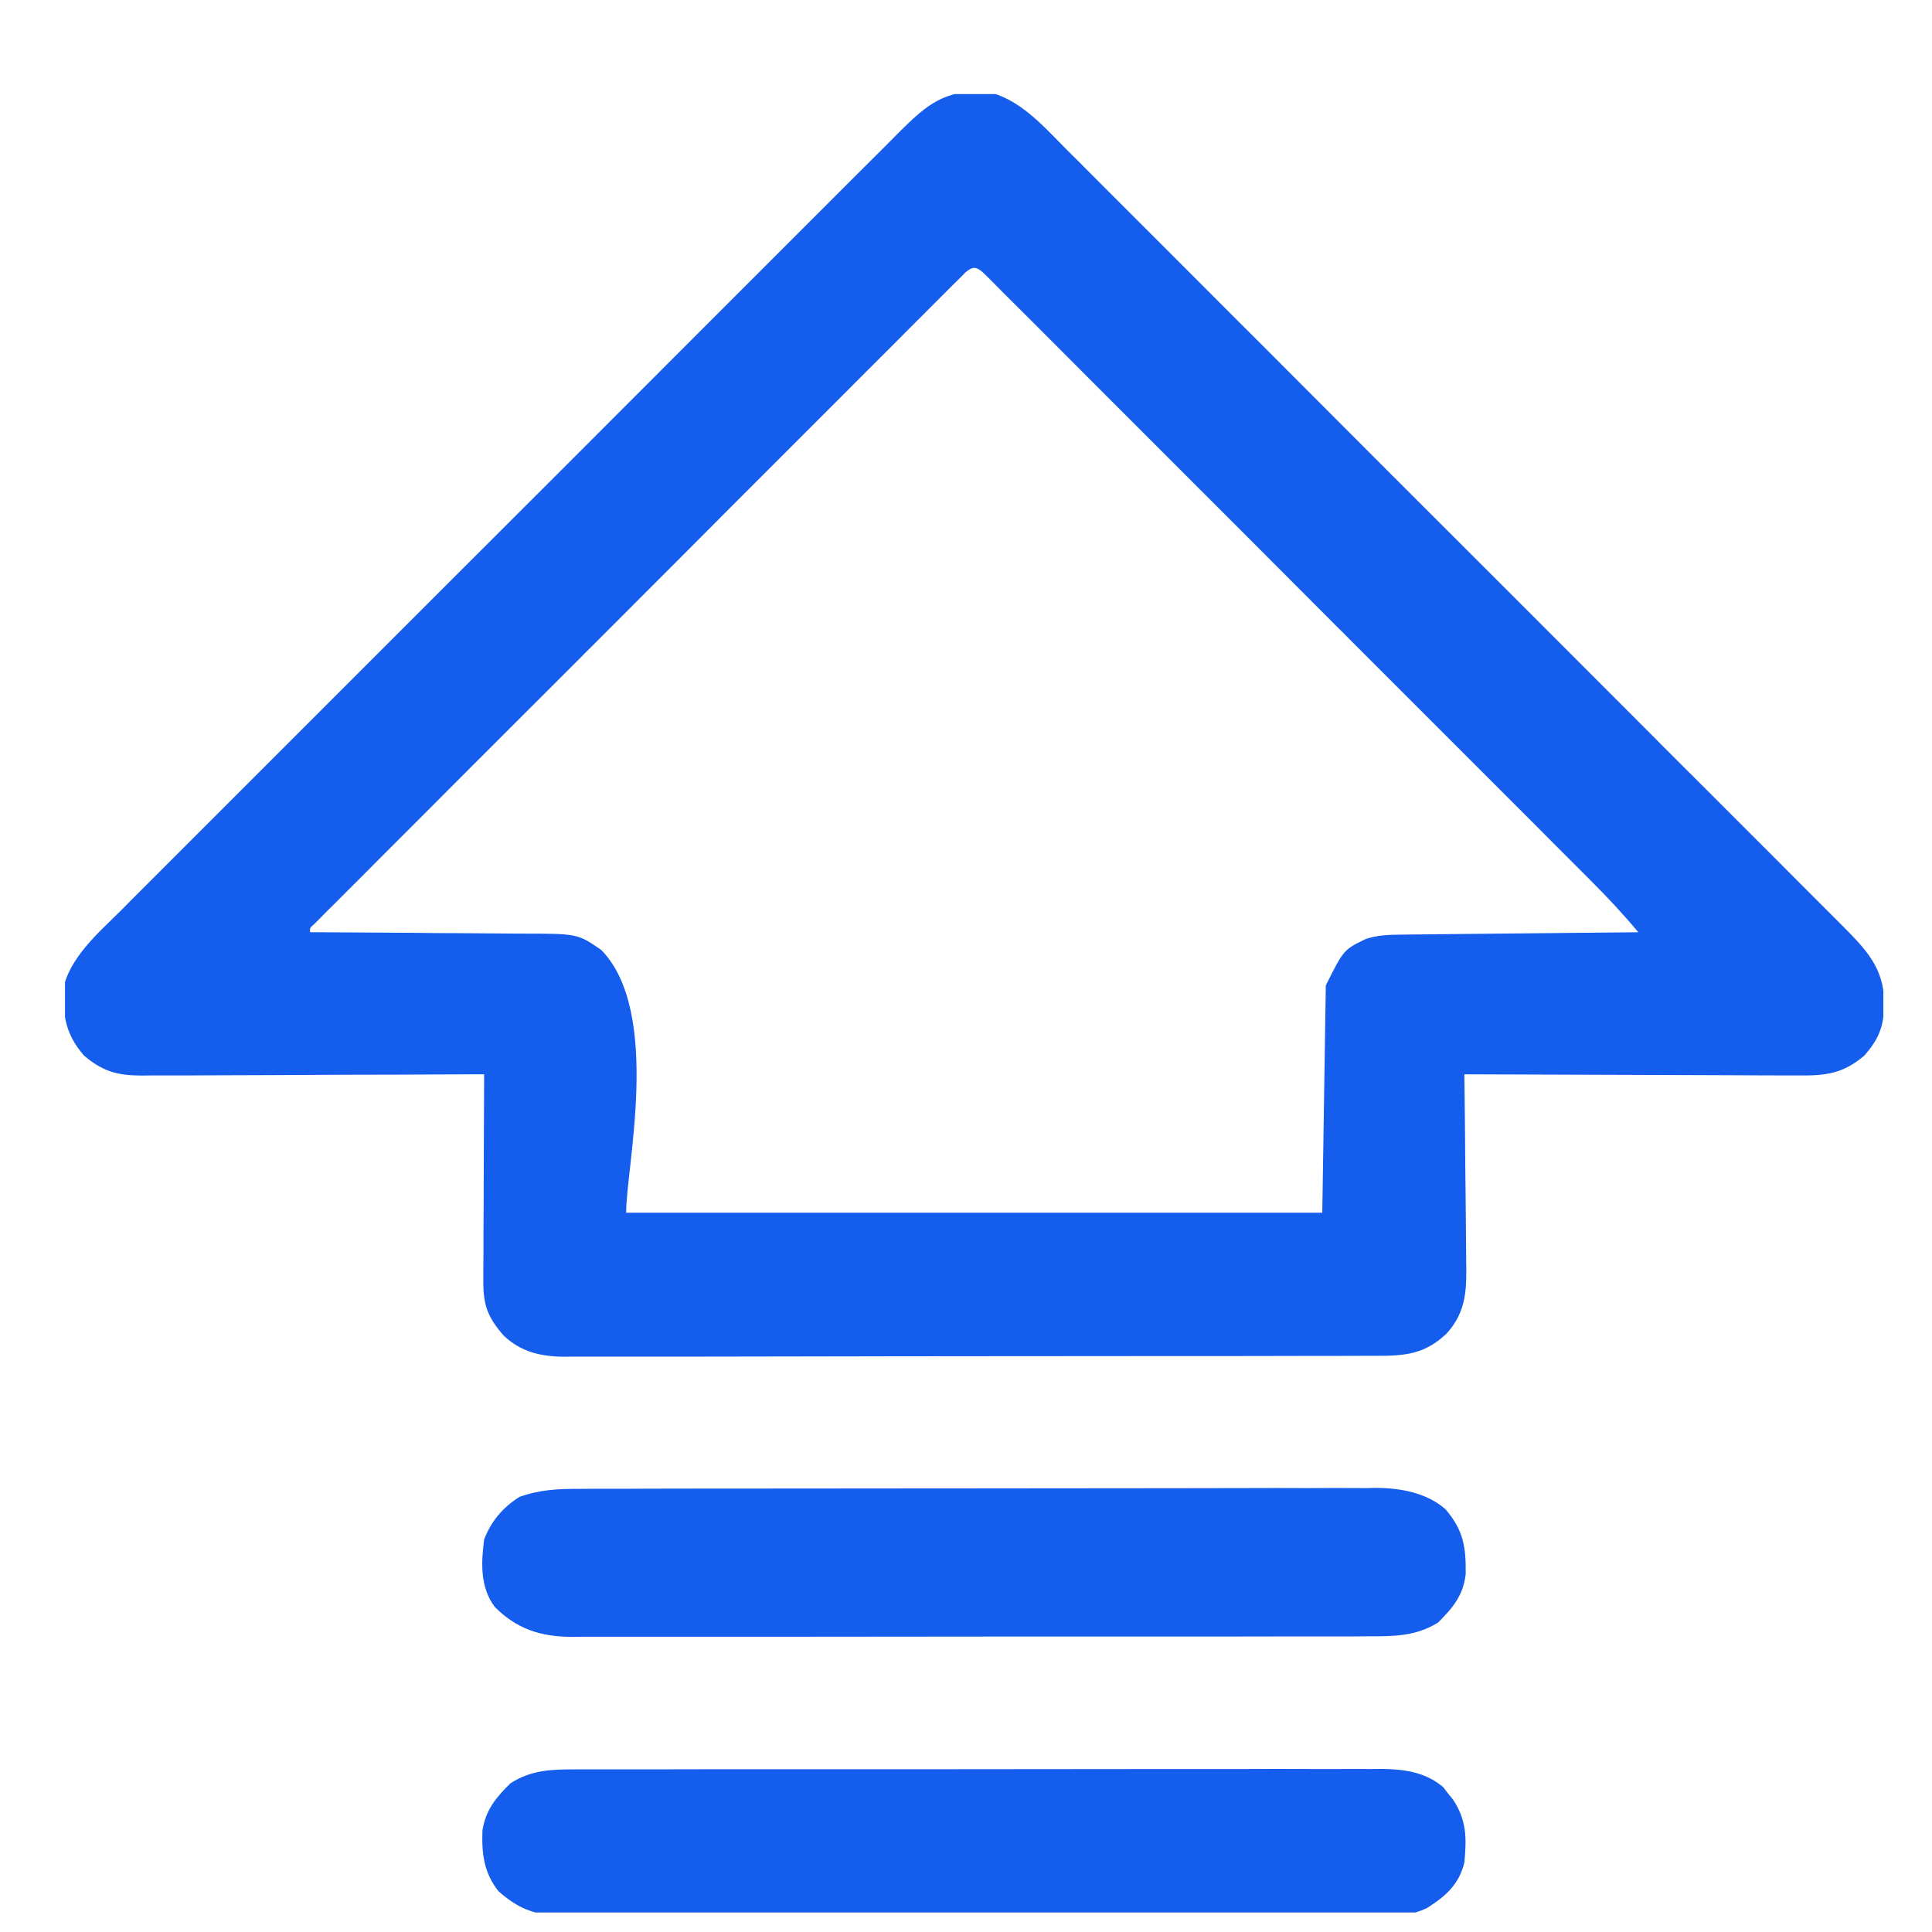
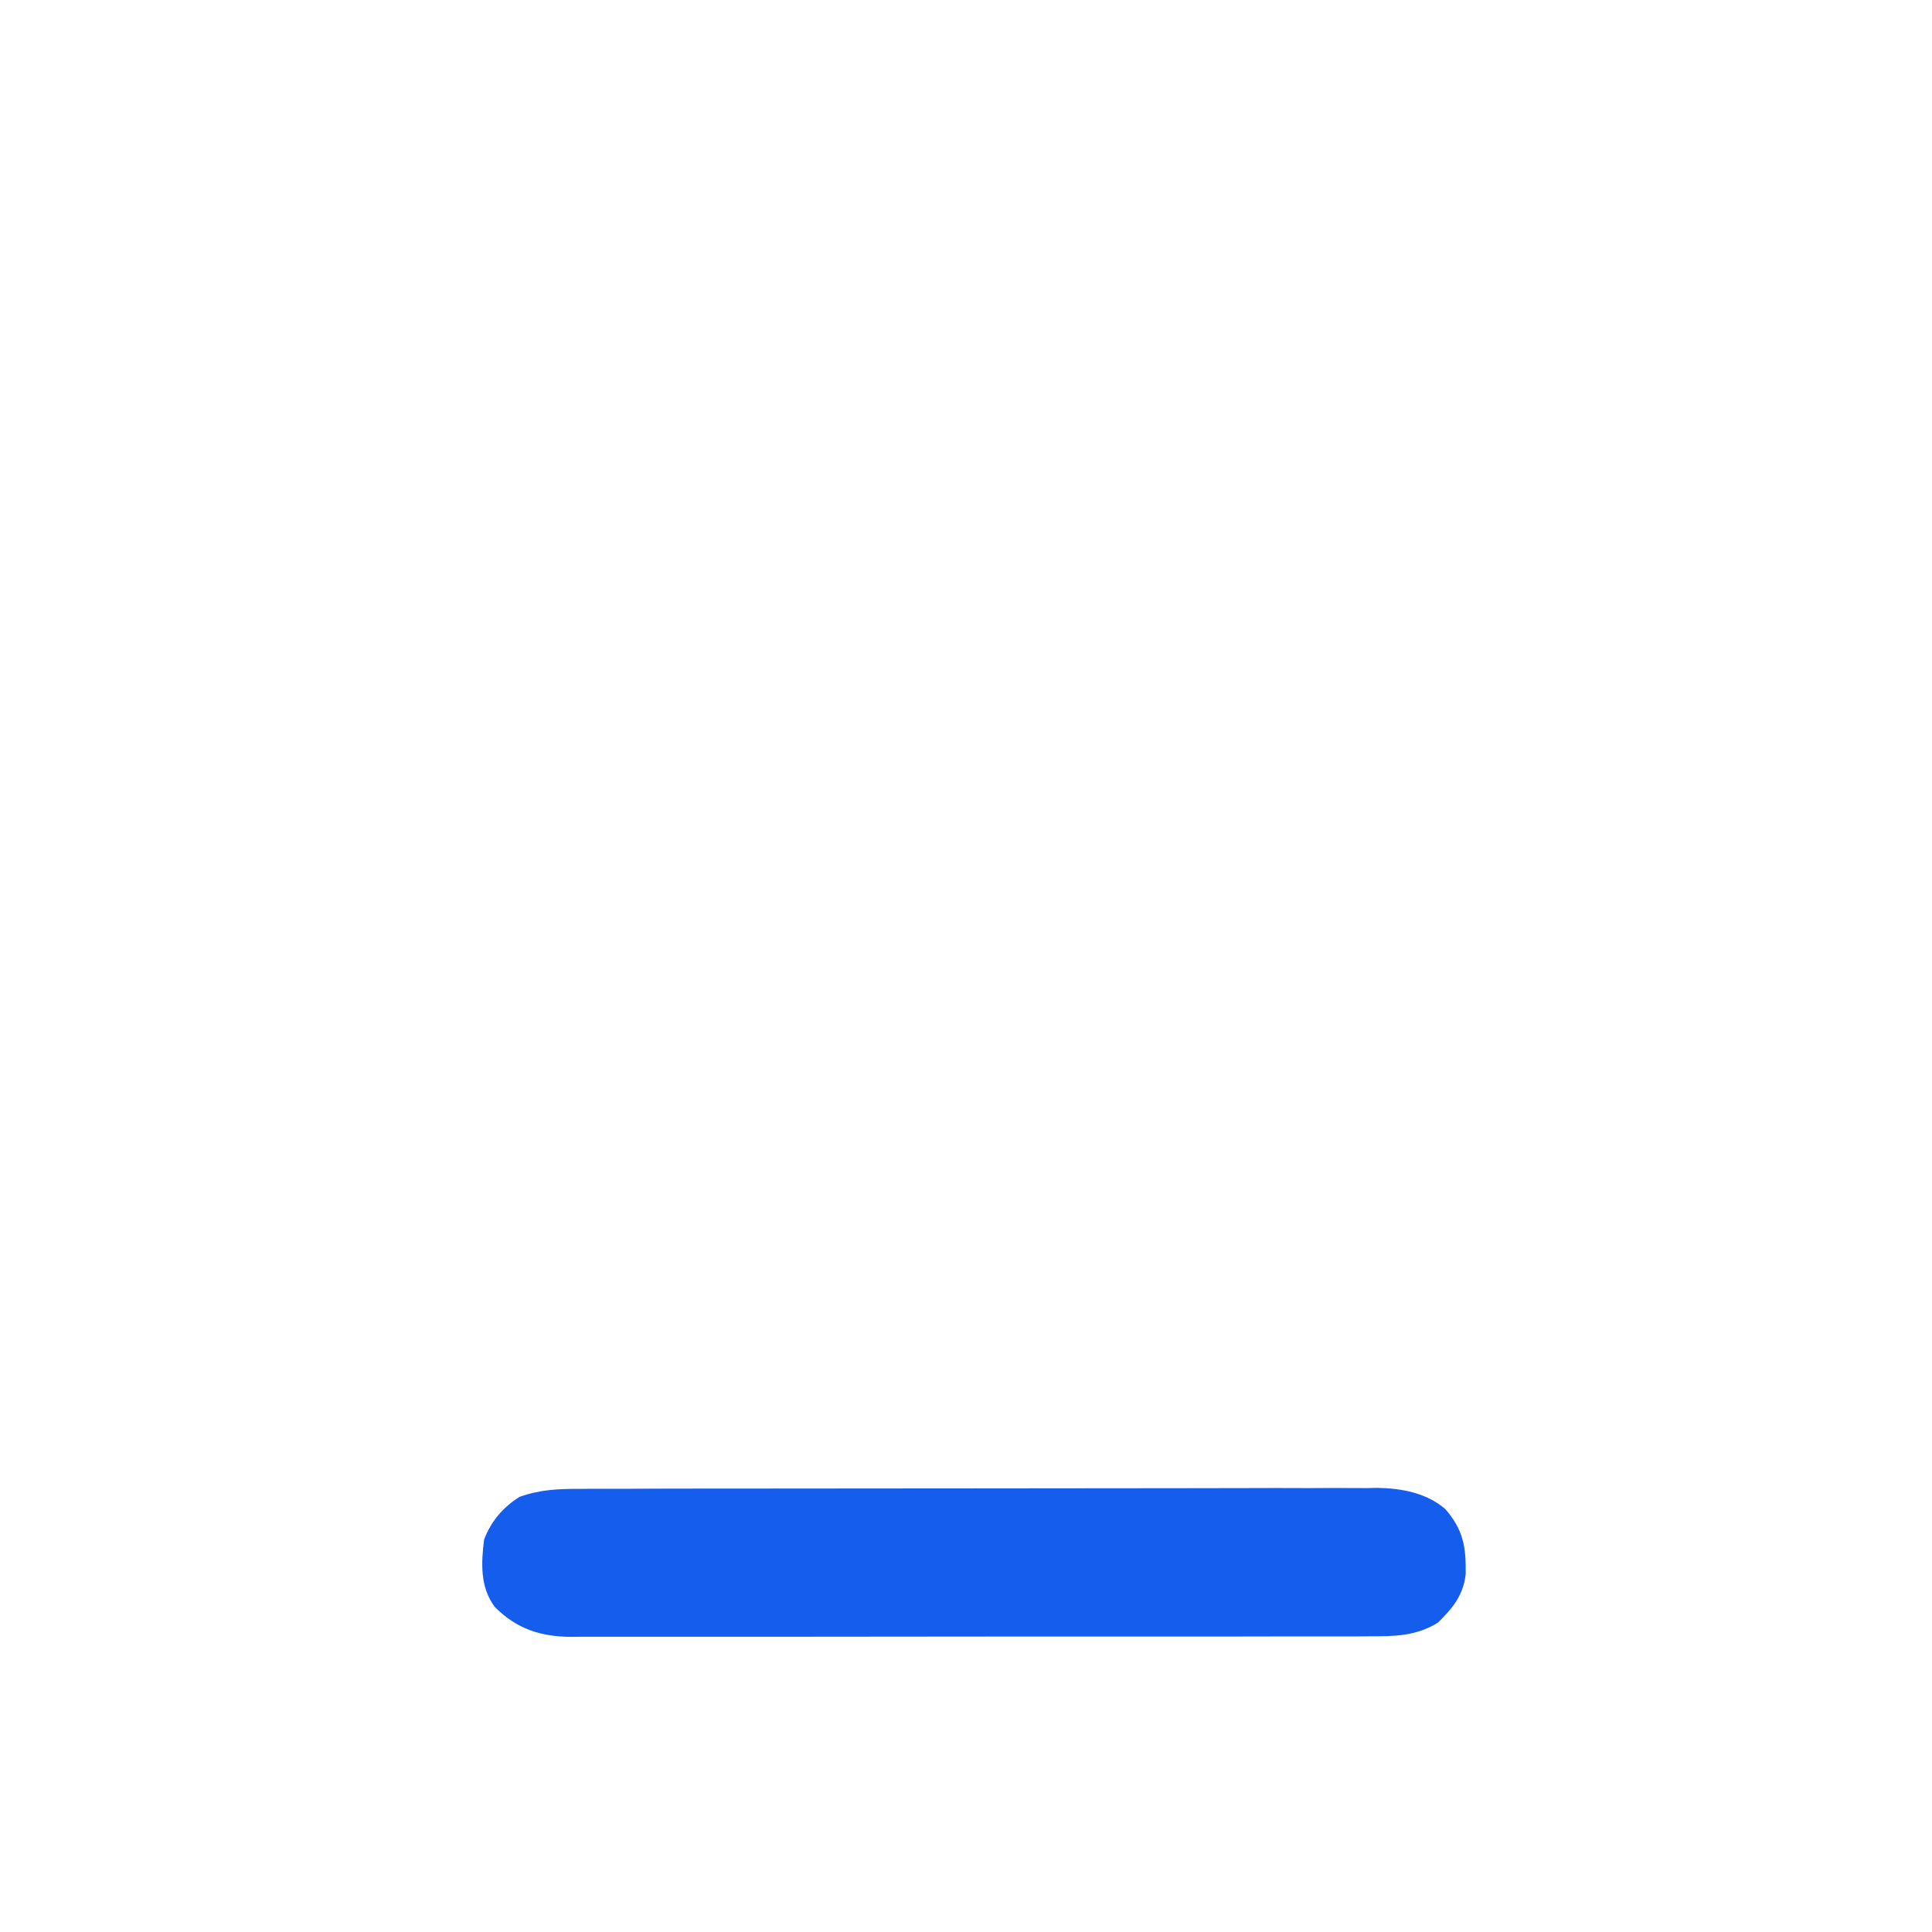
<svg xmlns="http://www.w3.org/2000/svg" width="17" height="17" viewBox="0 0 17 17" fill="none">
  <g clip-path="url(#clip0_96_308)">
-     <path d="M8.568 0.808C8.604 0.807 8.639 0.806 8.676 0.805C8.968 0.863 9.182 1.111 9.384 1.315C9.415 1.346 9.445 1.376 9.476 1.406C9.559 1.489 9.641 1.572 9.724 1.655C9.814 1.745 9.903 1.834 9.993 1.924C10.168 2.099 10.344 2.274 10.519 2.45C10.723 2.654 10.927 2.859 11.132 3.063C11.496 3.427 11.86 3.792 12.224 4.157C12.578 4.51 12.931 4.864 13.285 5.217C13.67 5.603 14.055 5.988 14.44 6.373C14.481 6.414 14.522 6.455 14.563 6.496C14.584 6.517 14.604 6.537 14.624 6.558C14.767 6.7 14.909 6.842 15.052 6.985C15.225 7.158 15.398 7.332 15.572 7.505C15.66 7.594 15.748 7.682 15.837 7.771C15.918 7.852 15.999 7.933 16.08 8.014C16.123 8.057 16.166 8.1 16.209 8.143C16.417 8.353 16.576 8.513 16.58 8.822C16.578 9.024 16.539 9.133 16.406 9.287C16.215 9.451 16.058 9.466 15.815 9.463C15.784 9.463 15.752 9.463 15.719 9.463C15.615 9.463 15.51 9.463 15.406 9.462C15.333 9.462 15.26 9.461 15.188 9.461C14.997 9.461 14.806 9.46 14.615 9.459C14.421 9.458 14.226 9.458 14.031 9.457C13.649 9.456 13.267 9.455 12.885 9.453C12.885 9.478 12.886 9.502 12.886 9.528C12.889 9.763 12.892 9.999 12.893 10.234C12.894 10.355 12.895 10.476 12.897 10.597C12.898 10.714 12.899 10.831 12.9 10.948C12.9 10.992 12.901 11.037 12.901 11.081C12.906 11.337 12.907 11.538 12.729 11.734C12.536 11.917 12.362 11.931 12.107 11.93C12.076 11.93 12.044 11.93 12.012 11.93C11.907 11.931 11.802 11.931 11.697 11.931C11.621 11.931 11.546 11.931 11.471 11.931C11.287 11.932 11.104 11.932 10.92 11.932C10.771 11.932 10.622 11.932 10.472 11.932C10.049 11.933 9.626 11.933 9.203 11.933C9.18 11.933 9.157 11.933 9.134 11.933C9.111 11.933 9.088 11.933 9.064 11.933C8.694 11.933 8.324 11.934 7.954 11.934C7.574 11.935 7.194 11.936 6.814 11.936C6.601 11.936 6.387 11.936 6.174 11.937C5.973 11.937 5.773 11.937 5.572 11.937C5.498 11.937 5.425 11.937 5.351 11.937C5.251 11.938 5.15 11.937 5.05 11.937C5.02 11.937 4.991 11.938 4.961 11.938C4.757 11.936 4.583 11.896 4.431 11.751C4.296 11.596 4.252 11.488 4.253 11.283C4.253 11.243 4.253 11.202 4.253 11.16C4.253 11.116 4.253 11.072 4.254 11.027C4.254 10.982 4.254 10.937 4.254 10.891C4.254 10.772 4.255 10.653 4.256 10.534C4.256 10.412 4.257 10.29 4.257 10.169C4.258 9.93 4.259 9.691 4.26 9.453C4.22 9.453 4.179 9.453 4.138 9.453C3.758 9.455 3.378 9.457 2.998 9.457C2.803 9.458 2.608 9.459 2.413 9.46C2.224 9.461 2.036 9.461 1.847 9.462C1.775 9.462 1.703 9.462 1.632 9.463C1.531 9.463 1.43 9.463 1.33 9.463C1.285 9.464 1.285 9.464 1.239 9.464C1.031 9.463 0.9 9.426 0.738 9.287C0.58 9.103 0.56 8.955 0.551 8.719C0.608 8.429 0.859 8.215 1.061 8.015C1.091 7.984 1.122 7.954 1.152 7.923C1.235 7.84 1.319 7.756 1.402 7.673C1.492 7.583 1.582 7.493 1.672 7.403C1.848 7.227 2.024 7.051 2.2 6.875C2.343 6.732 2.486 6.589 2.629 6.446C2.649 6.426 2.67 6.405 2.691 6.384C2.732 6.343 2.774 6.301 2.815 6.26C3.203 5.872 3.591 5.484 3.979 5.096C4.312 4.763 4.645 4.431 4.978 4.098C5.364 3.711 5.751 3.324 6.138 2.937C6.179 2.896 6.22 2.855 6.262 2.813C6.282 2.793 6.302 2.773 6.323 2.752C6.466 2.609 6.609 2.466 6.752 2.323C6.926 2.149 7.1 1.975 7.274 1.801C7.363 1.712 7.452 1.623 7.541 1.534C7.622 1.453 7.703 1.372 7.785 1.291C7.828 1.247 7.871 1.204 7.915 1.16C8.113 0.964 8.275 0.81 8.568 0.808ZM8.496 2.396C8.47 2.423 8.47 2.423 8.443 2.45C8.412 2.48 8.412 2.48 8.381 2.511C8.358 2.533 8.336 2.556 8.313 2.579C8.289 2.603 8.265 2.627 8.241 2.651C8.161 2.731 8.081 2.812 8 2.892C7.943 2.949 7.886 3.006 7.829 3.064C7.689 3.203 7.549 3.343 7.41 3.483C7.247 3.646 7.085 3.808 6.922 3.971C6.632 4.26 6.343 4.55 6.053 4.841C5.772 5.122 5.49 5.404 5.209 5.686C5.191 5.703 5.174 5.72 5.156 5.738C5.139 5.756 5.121 5.773 5.104 5.791C4.783 6.111 4.463 6.431 4.143 6.751C4.03 6.865 3.917 6.978 3.803 7.092C3.651 7.244 3.498 7.397 3.346 7.549C3.29 7.606 3.234 7.662 3.178 7.718C3.101 7.794 3.025 7.871 2.949 7.947C2.926 7.969 2.904 7.992 2.88 8.015C2.86 8.036 2.84 8.056 2.819 8.077C2.802 8.094 2.784 8.112 2.766 8.13C2.725 8.166 2.725 8.166 2.729 8.203C2.757 8.203 2.785 8.203 2.815 8.203C3.083 8.204 3.352 8.206 3.62 8.208C3.758 8.21 3.896 8.211 4.034 8.211C4.168 8.212 4.301 8.213 4.434 8.214C4.485 8.215 4.536 8.215 4.586 8.215C5.082 8.215 5.082 8.215 5.291 8.359C5.828 8.91 5.504 10.299 5.51 10.671C7.531 10.671 9.552 10.671 11.635 10.671C11.645 10.011 11.655 9.351 11.666 8.671C11.823 8.357 11.823 8.357 12.016 8.263C12.125 8.227 12.219 8.225 12.334 8.224C12.356 8.224 12.379 8.223 12.402 8.223C12.476 8.222 12.55 8.221 12.625 8.221C12.676 8.22 12.728 8.22 12.78 8.219C12.915 8.218 13.051 8.216 13.186 8.215C13.325 8.214 13.463 8.212 13.602 8.211C13.873 8.208 14.145 8.205 14.416 8.203C14.282 8.042 14.141 7.892 13.993 7.744C13.97 7.721 13.947 7.698 13.923 7.674C13.846 7.597 13.769 7.52 13.692 7.443C13.637 7.387 13.581 7.332 13.526 7.276C13.392 7.142 13.257 7.007 13.123 6.873C13.013 6.763 12.904 6.654 12.795 6.545C12.485 6.235 12.175 5.925 11.865 5.615C11.848 5.598 11.832 5.581 11.815 5.564C11.798 5.547 11.781 5.531 11.764 5.514C11.493 5.242 11.222 4.971 10.951 4.699C10.672 4.421 10.394 4.142 10.115 3.863C9.959 3.707 9.802 3.55 9.646 3.394C9.5 3.247 9.353 3.1 9.206 2.953C9.152 2.899 9.098 2.845 9.044 2.791C8.97 2.718 8.897 2.644 8.823 2.571C8.802 2.549 8.78 2.527 8.758 2.505C8.738 2.486 8.719 2.466 8.699 2.446C8.682 2.429 8.665 2.412 8.647 2.395C8.585 2.344 8.558 2.345 8.496 2.396Z" fill="#155DEC" />
    <path d="M5.102 13.101C5.133 13.101 5.164 13.1 5.196 13.1C5.299 13.1 5.402 13.1 5.505 13.1C5.579 13.1 5.653 13.1 5.727 13.099C5.928 13.099 6.129 13.098 6.33 13.098C6.456 13.098 6.581 13.098 6.707 13.098C7.122 13.098 7.538 13.097 7.954 13.097C7.987 13.097 7.987 13.097 8.021 13.097C8.044 13.097 8.066 13.097 8.089 13.097C8.452 13.097 8.816 13.097 9.179 13.096C9.552 13.095 9.925 13.095 10.299 13.095C10.508 13.095 10.717 13.095 10.927 13.094C11.124 13.093 11.321 13.093 11.518 13.094C11.59 13.094 11.662 13.094 11.734 13.093C11.833 13.093 11.932 13.093 12.03 13.094C12.073 13.093 12.073 13.093 12.116 13.092C12.329 13.095 12.552 13.135 12.718 13.279C12.877 13.463 12.9 13.612 12.897 13.851C12.875 14.039 12.785 14.146 12.654 14.277C12.46 14.398 12.264 14.399 12.042 14.398C12.011 14.399 11.98 14.399 11.948 14.399C11.845 14.399 11.742 14.399 11.639 14.399C11.564 14.399 11.49 14.399 11.416 14.399C11.236 14.4 11.056 14.4 10.875 14.4C10.729 14.4 10.582 14.4 10.435 14.4C10.415 14.4 10.394 14.4 10.372 14.4C10.33 14.4 10.287 14.4 10.245 14.4C9.847 14.4 9.449 14.4 9.052 14.4C8.688 14.4 8.325 14.4 7.961 14.401C7.588 14.401 7.214 14.402 6.84 14.402C6.631 14.402 6.421 14.402 6.211 14.402C6.014 14.402 5.817 14.402 5.62 14.402C5.548 14.402 5.475 14.402 5.403 14.402C5.304 14.402 5.206 14.402 5.107 14.402C5.078 14.402 5.05 14.402 5.02 14.403C4.753 14.4 4.545 14.332 4.354 14.14C4.224 13.967 4.233 13.754 4.26 13.546C4.321 13.386 4.426 13.262 4.572 13.171C4.752 13.107 4.913 13.1 5.102 13.101Z" fill="#155DEC" />
-     <path d="M5.07 15.569C5.117 15.569 5.117 15.569 5.164 15.569C5.268 15.569 5.373 15.569 5.477 15.569C5.552 15.569 5.626 15.569 5.701 15.569C5.883 15.568 6.065 15.568 6.247 15.568C6.395 15.568 6.543 15.568 6.691 15.568C6.712 15.568 6.733 15.568 6.754 15.568C6.797 15.568 6.84 15.568 6.883 15.568C7.284 15.568 7.685 15.568 8.086 15.568C8.453 15.568 8.82 15.568 9.187 15.567C9.564 15.566 9.94 15.566 10.317 15.566C10.529 15.566 10.74 15.566 10.952 15.566C11.151 15.565 11.35 15.565 11.549 15.566C11.621 15.566 11.694 15.566 11.767 15.566C11.867 15.565 11.967 15.566 12.066 15.566C12.095 15.566 12.124 15.565 12.154 15.565C12.354 15.567 12.538 15.591 12.698 15.724C12.712 15.742 12.726 15.76 12.74 15.779C12.762 15.806 12.762 15.806 12.784 15.833C12.906 16.014 12.906 16.176 12.885 16.39C12.836 16.584 12.723 16.683 12.558 16.788C12.424 16.855 12.298 16.854 12.15 16.851C12.118 16.852 12.086 16.852 12.053 16.852C11.947 16.853 11.84 16.852 11.734 16.852C11.657 16.852 11.581 16.852 11.504 16.853C11.318 16.854 11.132 16.854 10.946 16.853C10.795 16.852 10.644 16.852 10.492 16.853C10.471 16.853 10.449 16.853 10.427 16.853C10.383 16.853 10.339 16.853 10.296 16.853C9.885 16.854 9.475 16.853 9.065 16.852C8.713 16.851 8.361 16.851 8.01 16.852C7.601 16.853 7.192 16.853 6.783 16.853C6.739 16.853 6.695 16.853 6.652 16.853C6.62 16.853 6.62 16.853 6.587 16.853C6.436 16.852 6.285 16.853 6.134 16.853C5.931 16.854 5.727 16.853 5.524 16.852C5.449 16.852 5.375 16.852 5.3 16.852C5.198 16.853 5.096 16.852 4.994 16.851C4.965 16.852 4.936 16.852 4.905 16.853C4.69 16.849 4.546 16.783 4.385 16.64C4.257 16.477 4.238 16.31 4.245 16.106C4.274 15.926 4.365 15.815 4.492 15.691C4.679 15.572 4.855 15.569 5.07 15.569Z" fill="#155DEC" />
  </g>
  <defs>
    <clipPath id="clip0_96_308">
      <rect width="16" height="16" fill="white" transform="translate(0.572 0.828)" />
    </clipPath>
  </defs>
</svg>